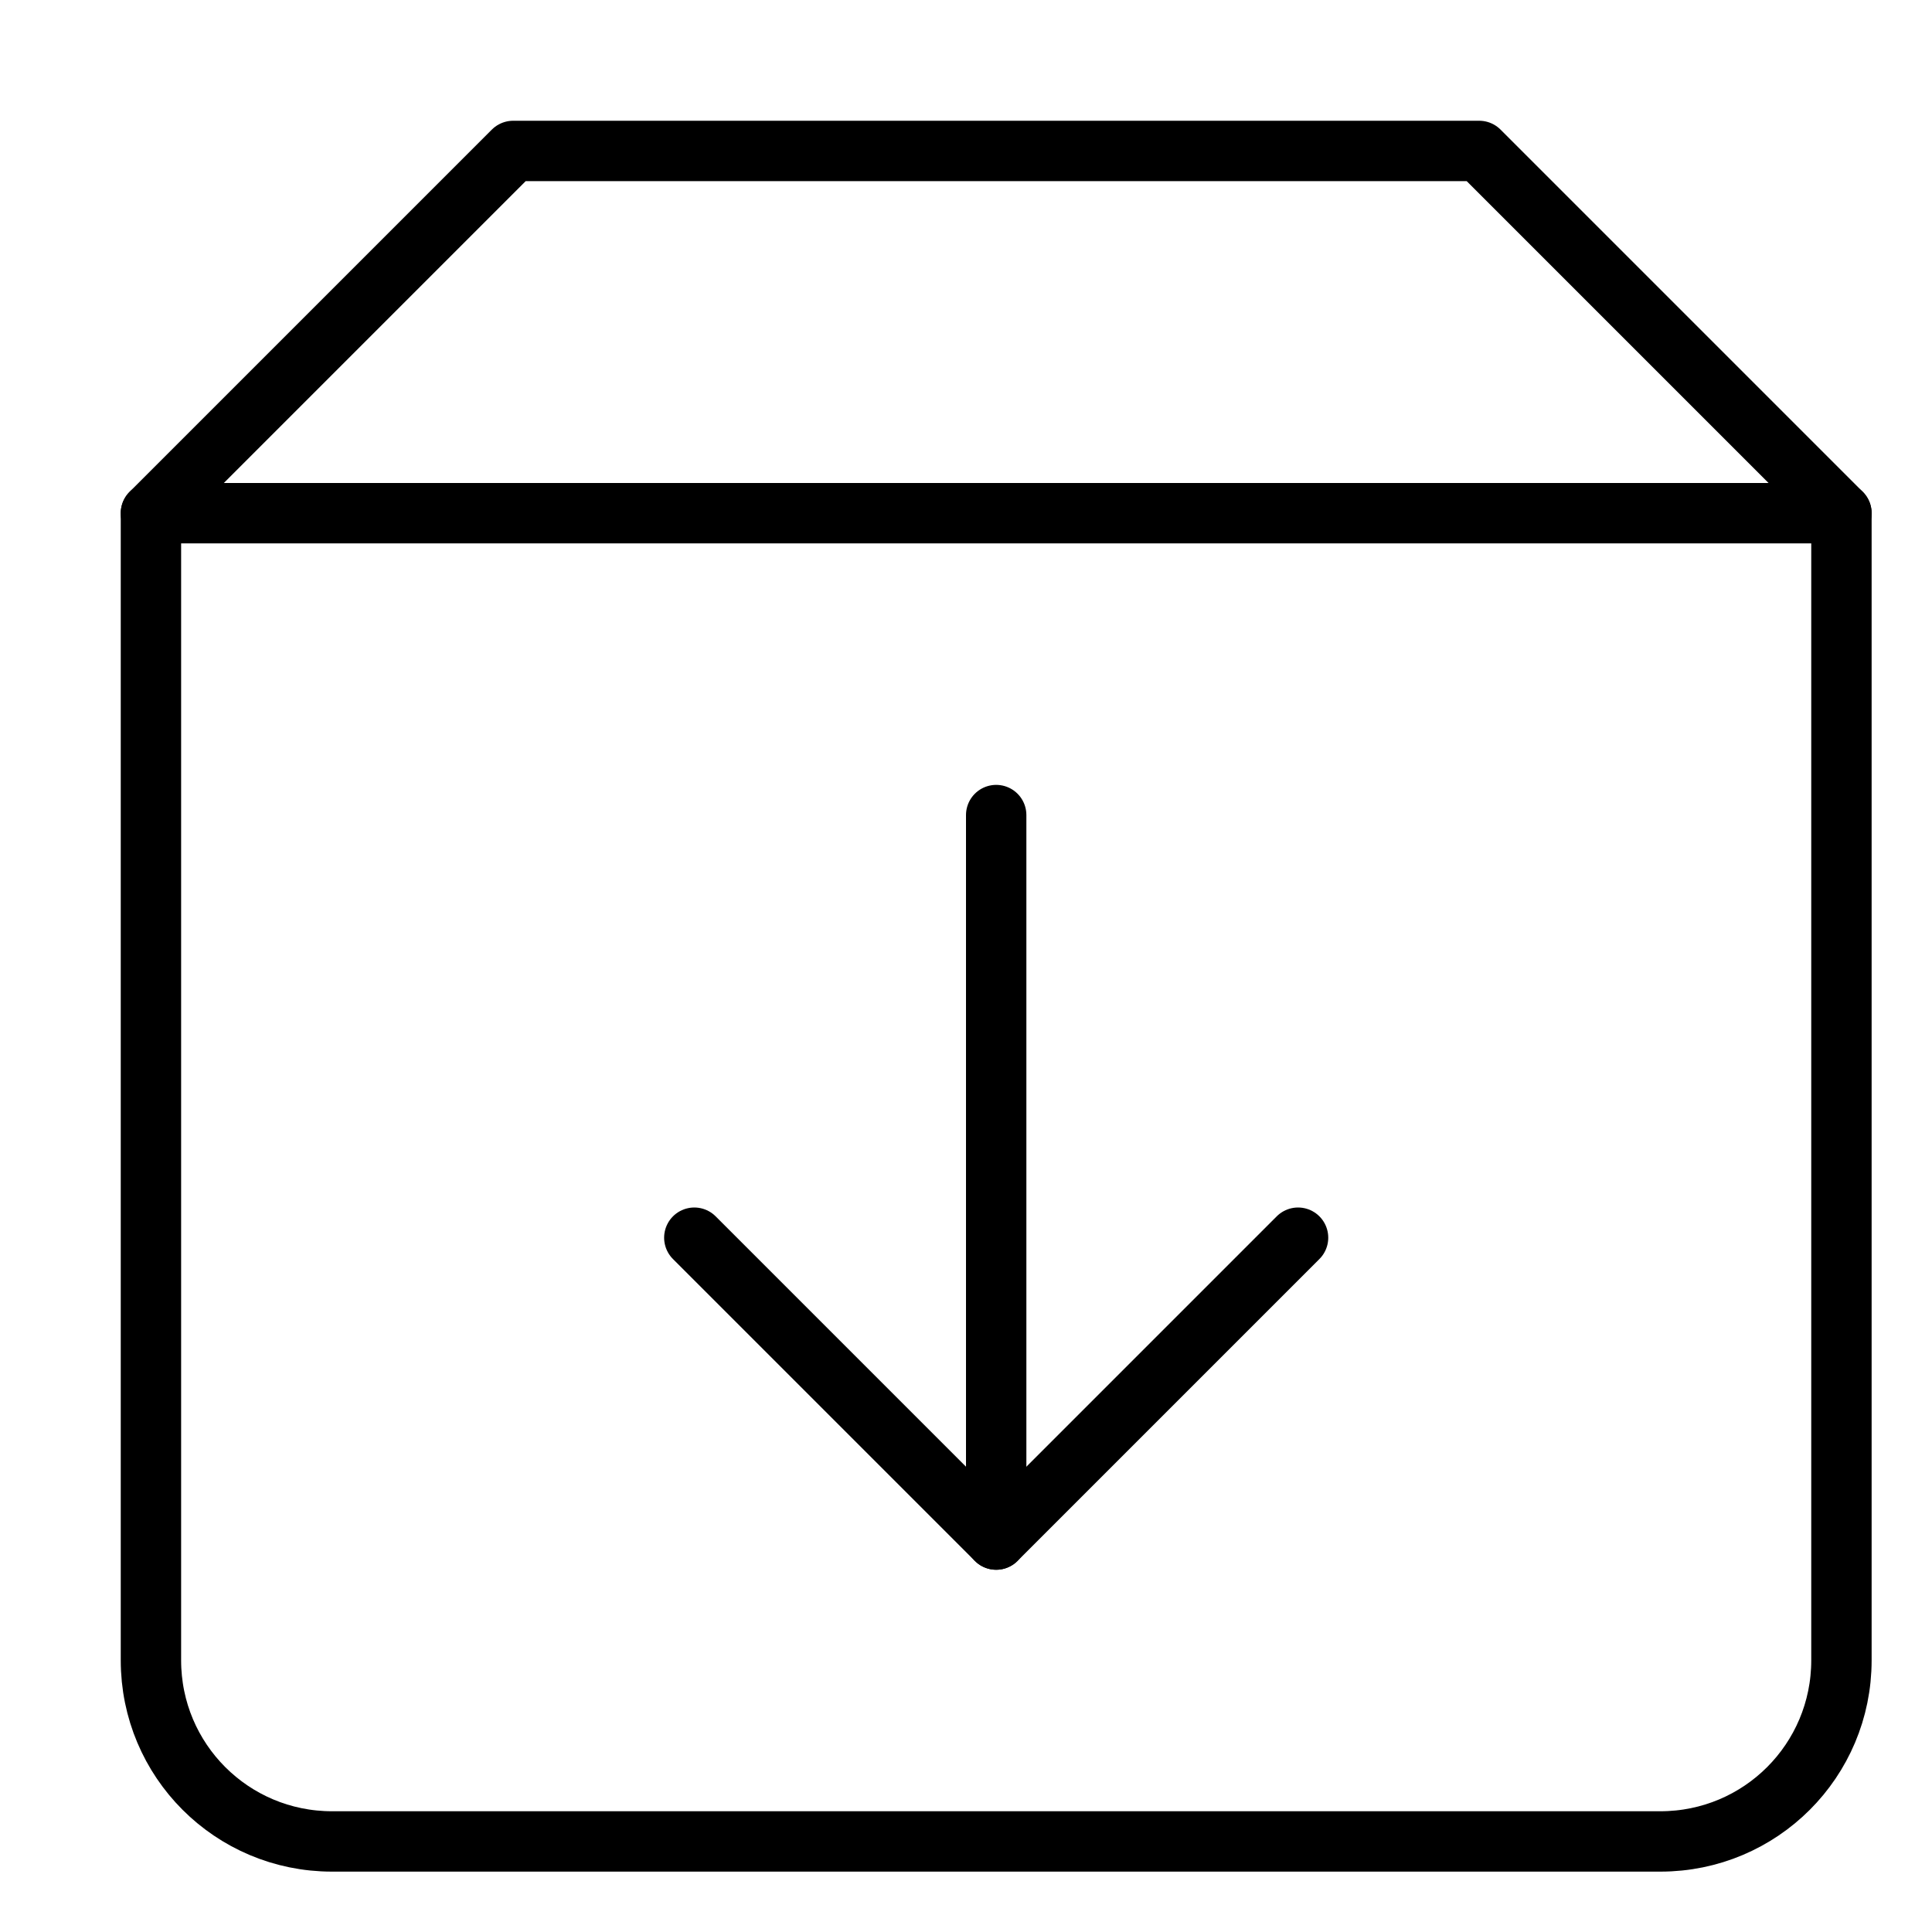
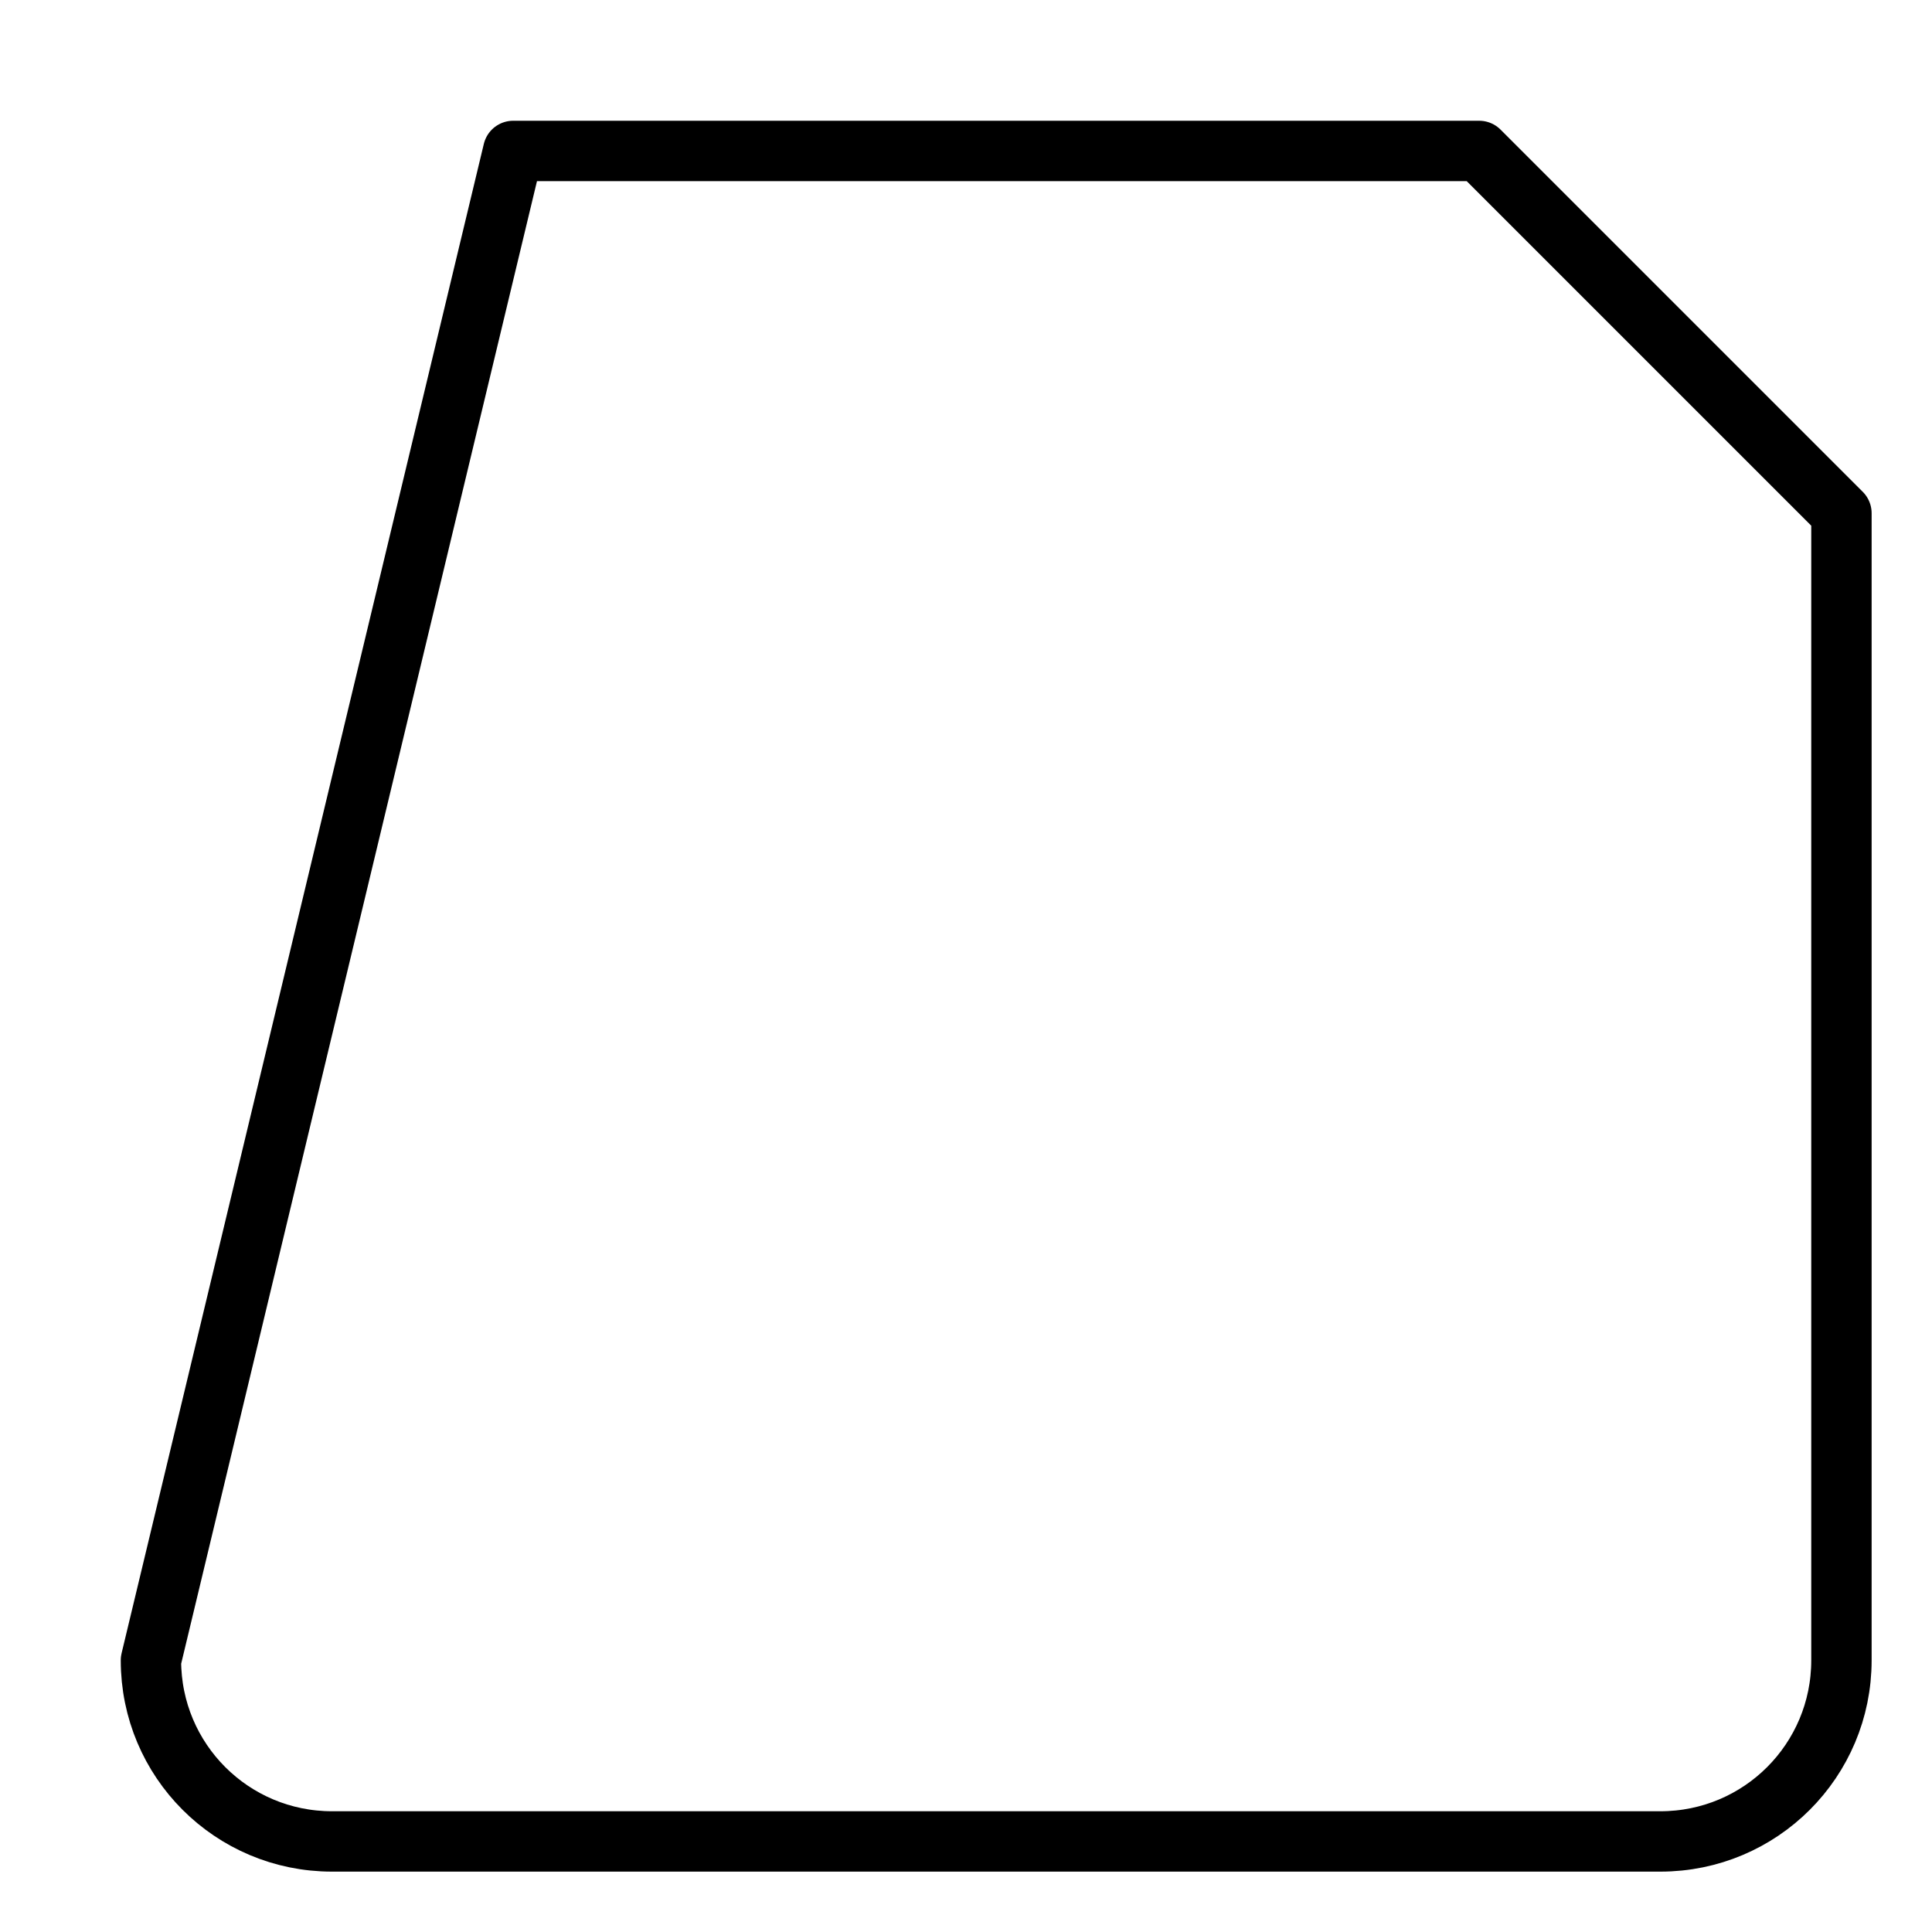
<svg xmlns="http://www.w3.org/2000/svg" id="Layer_1" viewBox="0 0 32 32">
-   <path d="M8.5,2.5H24.5l6,6V27.5c0,1.66-1.34,3-3,3H5.5c-1.66,0-3-1.34-3-3V8.5L8.5,2.5Z" style="fill:none; stroke:#000; stroke-linecap:round; stroke-linejoin:round;" />
-   <line x1="16.5" y1="25.5" x2="16.5" y2="13.5" style="fill:none; stroke:#000; stroke-linecap:round; stroke-linejoin:round;" />
-   <polyline points="11.5 20.5 16.5 25.5 21.5 20.5" style="fill:none; stroke:#000; stroke-linecap:round; stroke-linejoin:round;" />
-   <line x1="2.5" y1="8.5" x2="30.5" y2="8.5" style="fill:none; stroke:#000; stroke-linecap:round; stroke-linejoin:round;" />
+   <path d="M8.5,2.5H24.5l6,6V27.5c0,1.66-1.34,3-3,3H5.5c-1.66,0-3-1.34-3-3L8.5,2.5Z" style="fill:none; stroke:#000; stroke-linecap:round; stroke-linejoin:round;" />
</svg>